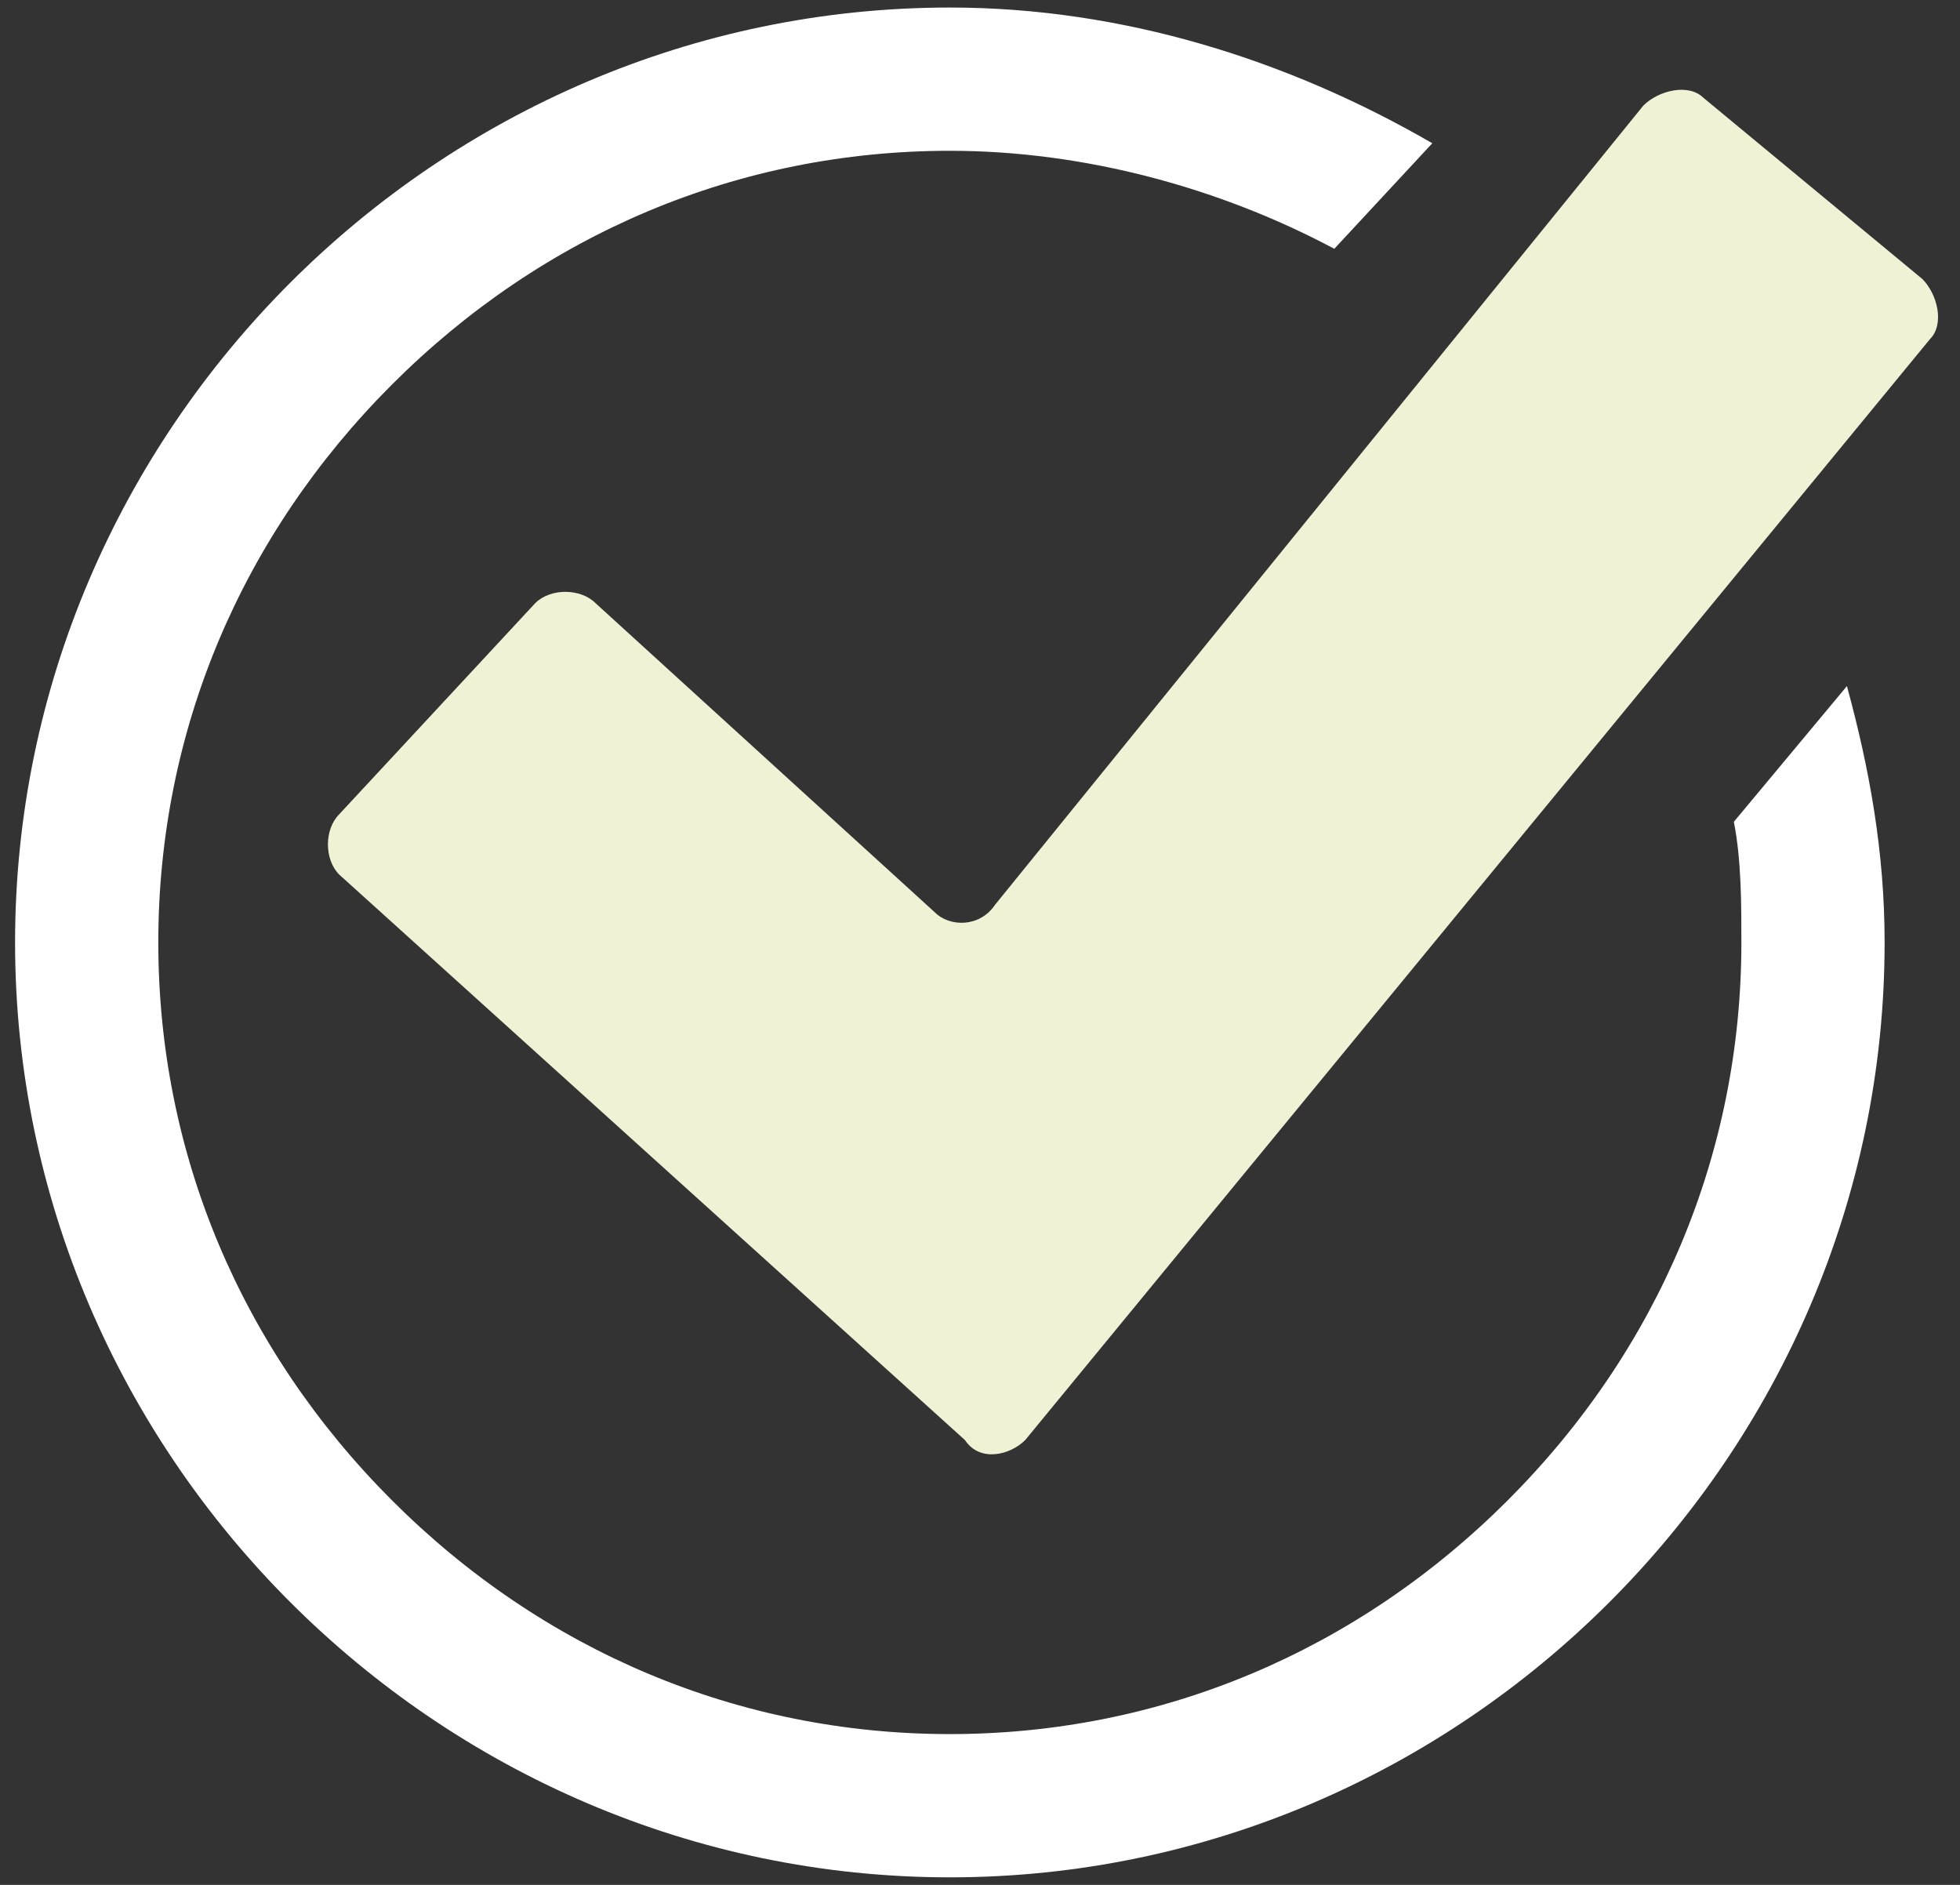
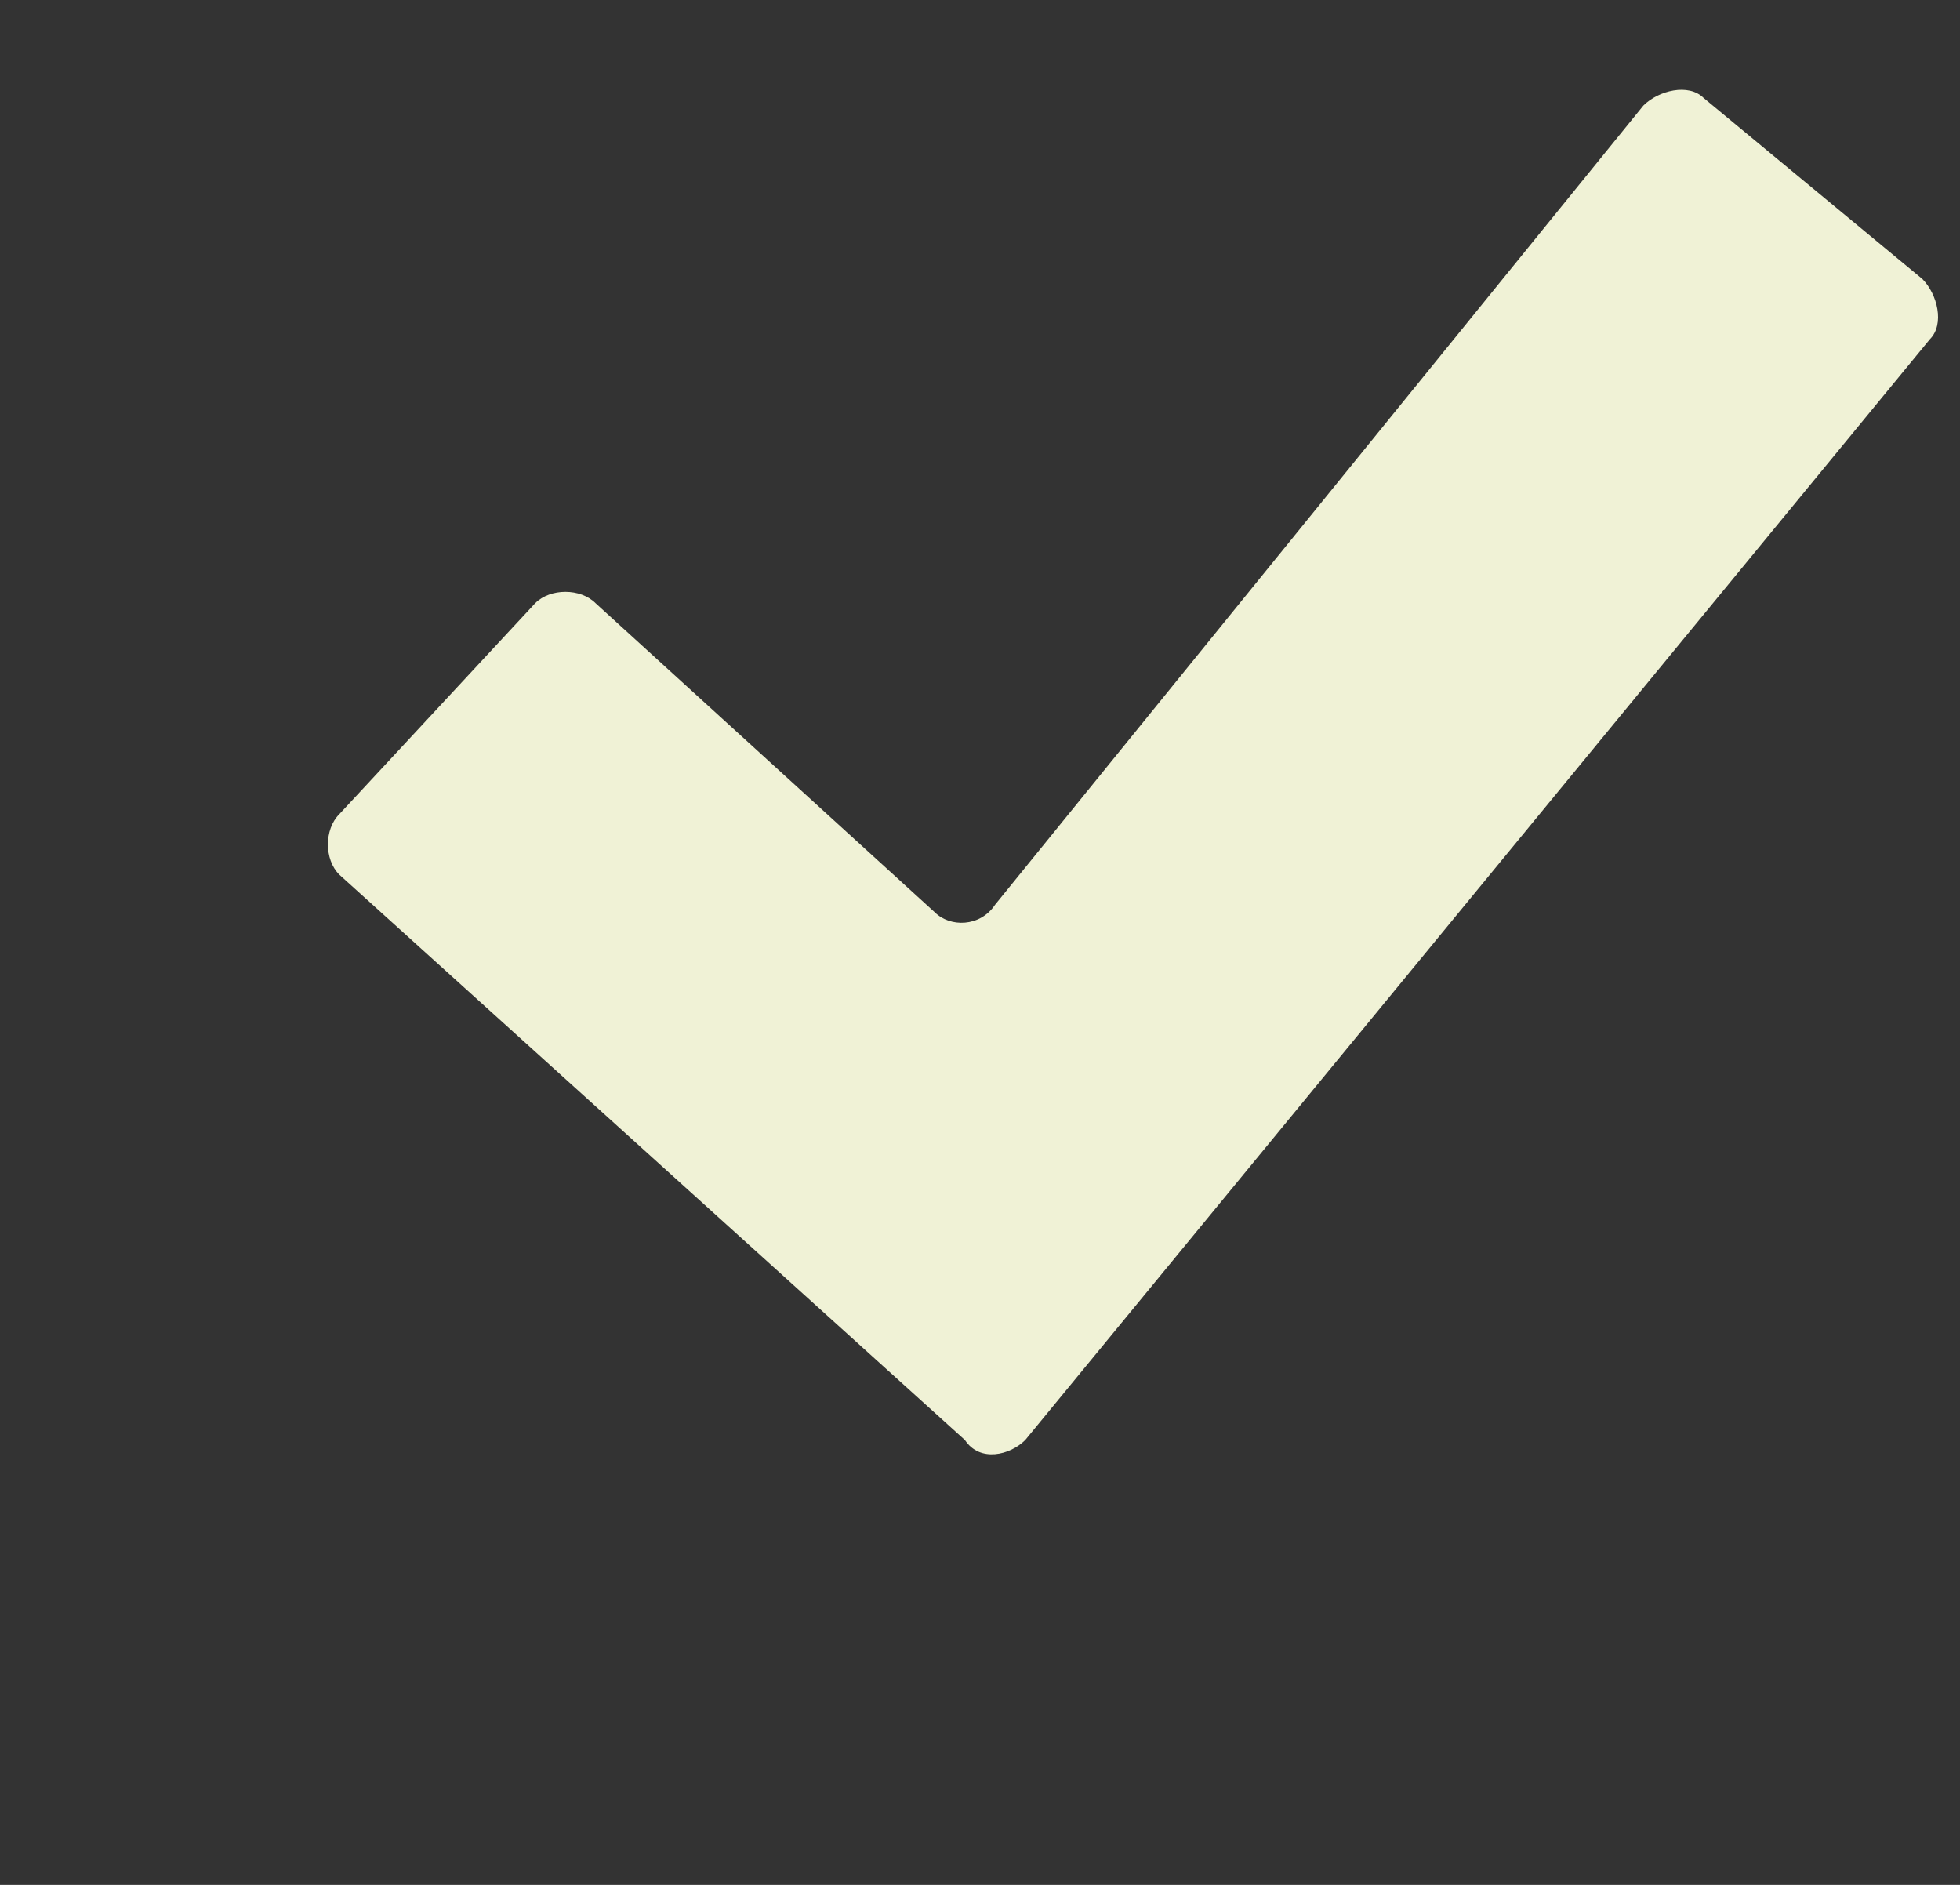
<svg xmlns="http://www.w3.org/2000/svg" version="1.1" id="Layer_1" x="0px" y="0px" viewBox="0 0 26 25" style="enable-background:new 0 0 26 25;" xml:space="preserve">
  <rect x="0" y="0" width="26" height="25" fill="#333333" stroke="none" />
  <style type="text/css">
	.st0{fill:#FFFFFF;}
	.st1{fill:#F0F2D6;}
</style>
  <g>
-     <path class="st0" d="M24.5,9.1L23,10.9c0.1,0.5,0.1,1.1,0.1,1.6c0,2.8-1.1,5.4-3.1,7.4S15.4,23,12.6,23s-5.4-1.1-7.4-3.1   s-3.1-4.6-3.1-7.4c0-2.8,1.1-5.4,3.1-7.4c2-2,4.6-3.1,7.4-3.1c1.8,0,3.6,0.5,5.1,1.3L19,1.9c-1.9-1.1-4.1-1.8-6.4-1.8   C5.8,0.1,0.2,5.7,0.2,12.5s5.6,12.4,12.4,12.4S25,19.3,25,12.5C25,11.3,24.8,10.2,24.5,9.1z" />
    <path class="st1" d="M4.5,11.6c-0.2-0.2-0.2-0.6,0-0.8L7.1,8c0.2-0.2,0.6-0.2,0.8,0l4.5,4.1c0.2,0.2,0.6,0.2,0.8-0.1l8.6-10.6   c0.2-0.2,0.6-0.3,0.8-0.1l2.9,2.4c0.2,0.2,0.3,0.6,0.1,0.8l-12,14.6c-0.2,0.2-0.6,0.3-0.8,0L4.5,11.6z" />
  </g>
</svg>